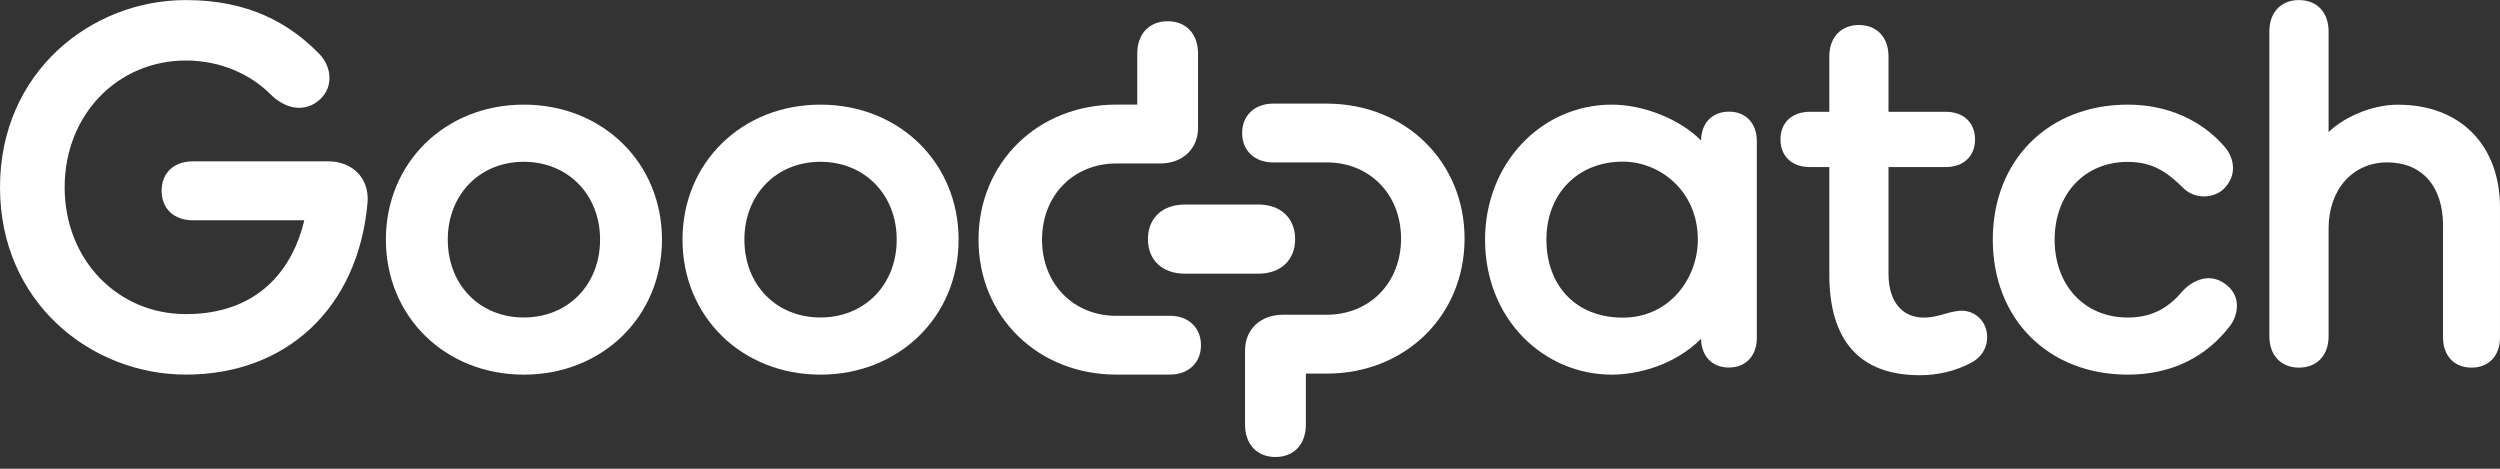
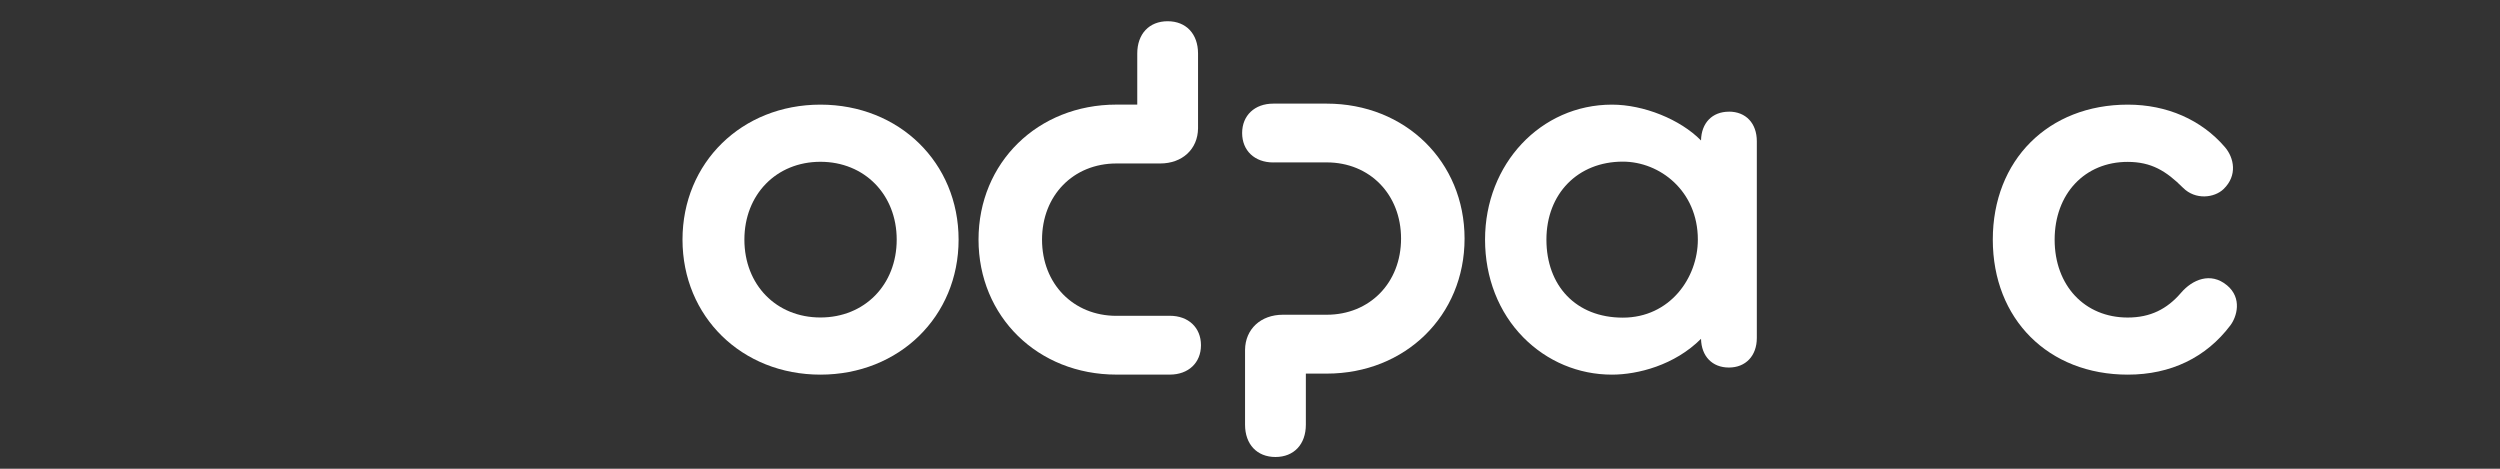
<svg xmlns="http://www.w3.org/2000/svg" width="144" height="27" viewBox="0 0 144 27" fill="none">
  <rect x="0" y="0" width="144" height="27" fill="#333333" stroke="none" />
-   <path d="M18.885 9.293H11.11C10.016 9.293 9.31 9.96 9.31 10.99C9.31 12.02 10.016 12.687 11.11 12.687H17.528C16.882 15.435 14.942 18.093 10.707 18.093C6.791 18.093 3.724 14.985 3.724 10.789C3.724 6.593 6.791 3.485 10.707 3.485C12.785 3.485 14.497 4.347 15.552 5.404C16.407 6.266 17.456 6.473 18.285 5.848C19.243 5.128 19.131 3.875 18.414 3.13C16.636 1.295 14.263 0.004 10.707 0.004C5.247 0.004 0 4.152 0 10.789C0 17.427 5.247 21.577 10.707 21.577C16.485 21.577 20.618 17.763 21.168 11.702C21.3 10.239 20.273 9.29 18.888 9.29L18.885 9.293Z" fill="white" />
-   <path d="M114.355 18.834C114.109 18.203 113.49 17.843 112.847 17.903C112.117 17.972 111.628 18.293 110.817 18.293C109.541 18.293 108.778 17.35 108.778 15.771V9.623H112.072C113.1 9.623 113.763 8.998 113.763 8.031C113.763 7.064 113.1 6.439 112.072 6.439H108.778V3.267V3.249C108.778 2.15 108.108 1.441 107.075 1.441C106.042 1.441 105.369 2.15 105.369 3.249V6.439H104.246C103.218 6.439 102.555 7.064 102.555 8.031C102.555 8.998 103.218 9.623 104.246 9.623H105.369V15.831C105.369 19.666 107.168 21.612 110.571 21.612C111.631 21.612 112.634 21.369 113.508 20.912C114.478 20.408 114.595 19.456 114.355 18.834Z" fill="white" />
-   <path d="M72.479 11.781H68.245C66.956 11.781 66.121 12.562 66.121 13.773C66.121 14.983 66.953 15.764 68.245 15.764H72.479C73.768 15.764 74.6 14.983 74.6 13.773C74.6 12.562 73.768 11.781 72.479 11.781Z" fill="white" />
  <path d="M47.256 6.027C42.727 6.027 39.312 9.37 39.312 13.803C39.312 18.236 42.727 21.579 47.256 21.579C51.785 21.579 55.215 18.236 55.215 13.803C55.215 9.37 51.794 6.027 47.256 6.027ZM51.65 13.803C51.65 16.401 49.803 18.287 47.256 18.287C44.71 18.287 42.877 16.401 42.877 13.803C42.877 11.205 44.719 9.319 47.256 9.319C49.794 9.319 51.65 11.205 51.65 13.803Z" fill="white" />
-   <path d="M138.145 6.029C136.49 6.029 134.908 6.843 134.127 7.608V1.812C134.127 0.713 133.457 0.004 132.421 0.004C131.385 0.004 130.715 0.713 130.715 1.812V19.367C130.715 20.466 131.385 21.175 132.421 21.175C133.457 21.175 134.127 20.466 134.127 19.367V13.153C134.127 10.915 135.517 9.353 137.505 9.353C139.494 9.353 140.719 10.714 140.719 12.991V19.436C140.719 20.493 141.362 21.175 142.359 21.175C143.356 21.175 143.999 20.493 143.999 19.436V11.948C143.999 8.353 141.701 6.032 138.142 6.032L138.145 6.029Z" fill="white" />
  <path d="M99.586 6.433C98.625 6.433 97.997 7.082 97.979 8.091C96.781 6.874 94.678 6.027 92.849 6.027C88.75 6.027 85.539 9.442 85.539 13.803C85.539 15.993 86.323 17.993 87.743 19.434C89.107 20.816 90.921 21.579 92.849 21.579C94.336 21.579 96.462 21.035 97.979 19.515C98 20.522 98.625 21.17 99.586 21.17C100.547 21.17 101.193 20.501 101.193 19.465V16.065V8.136C101.193 7.1 100.562 6.43 99.586 6.43V6.433ZM97.796 13.803C97.796 16.011 96.18 18.296 93.474 18.296C90.768 18.296 89.074 16.449 89.074 13.803C89.074 11.157 90.885 9.31 93.474 9.31C95.597 9.31 97.796 10.989 97.796 13.803Z" fill="white" />
-   <path d="M30.171 6.027C25.641 6.027 22.227 9.37 22.227 13.803C22.227 18.236 25.641 21.579 30.171 21.579C34.7 21.579 38.13 18.236 38.13 13.803C38.13 9.37 34.709 6.027 30.171 6.027ZM34.564 13.803C34.564 16.401 32.717 18.287 30.171 18.287C27.624 18.287 25.792 16.401 25.792 13.803C25.792 11.205 27.633 9.319 30.171 9.319C32.708 9.319 34.564 11.205 34.564 13.803Z" fill="white" />
  <path d="M67.383 18.192H64.304C61.823 18.192 60.021 16.348 60.021 13.804C60.021 11.26 61.823 9.416 64.304 9.416H66.83C68.103 9.416 68.996 8.587 69.007 7.395V3.082C69.007 1.952 68.32 1.223 67.257 1.223C66.193 1.223 65.506 1.952 65.506 3.082V6.025H64.304C59.775 6.025 56.363 9.368 56.363 13.801C56.363 18.234 59.778 21.577 64.304 21.577H67.383C68.455 21.577 69.176 20.895 69.176 19.883C69.176 18.87 68.455 18.189 67.383 18.189V18.192Z" fill="white" />
  <path d="M73.34 9.354H76.418C78.899 9.354 80.701 11.198 80.701 13.742C80.701 16.285 78.899 18.129 76.418 18.129H73.892C72.619 18.129 71.727 18.958 71.715 20.151V24.464C71.715 25.593 72.403 26.323 73.466 26.323C74.529 26.323 75.217 25.593 75.217 24.464V21.52H76.418C80.948 21.52 84.359 18.177 84.359 13.745C84.359 9.312 80.944 5.969 76.418 5.969H73.34C72.268 5.969 71.547 6.651 71.547 7.663C71.547 8.675 72.268 9.357 73.34 9.357V9.354Z" fill="white" />
  <path d="M128.267 16.428C127.333 15.653 126.279 16.104 125.627 16.866C124.822 17.804 123.861 18.29 122.555 18.29C120.077 18.29 118.347 16.446 118.347 13.806C118.347 11.166 120.083 9.319 122.561 9.325C123.909 9.328 124.762 9.836 125.744 10.818C126.459 11.533 127.55 11.397 128.075 10.893C128.895 10.106 128.679 9.088 128.159 8.478C126.802 6.898 124.819 6.027 122.561 6.027C117.981 6.027 114.785 9.226 114.785 13.803C114.785 18.38 117.984 21.579 122.561 21.579C125.036 21.579 127.072 20.594 128.472 18.738C128.832 18.257 129.174 17.179 128.27 16.428H128.267Z" fill="white" />
</svg>